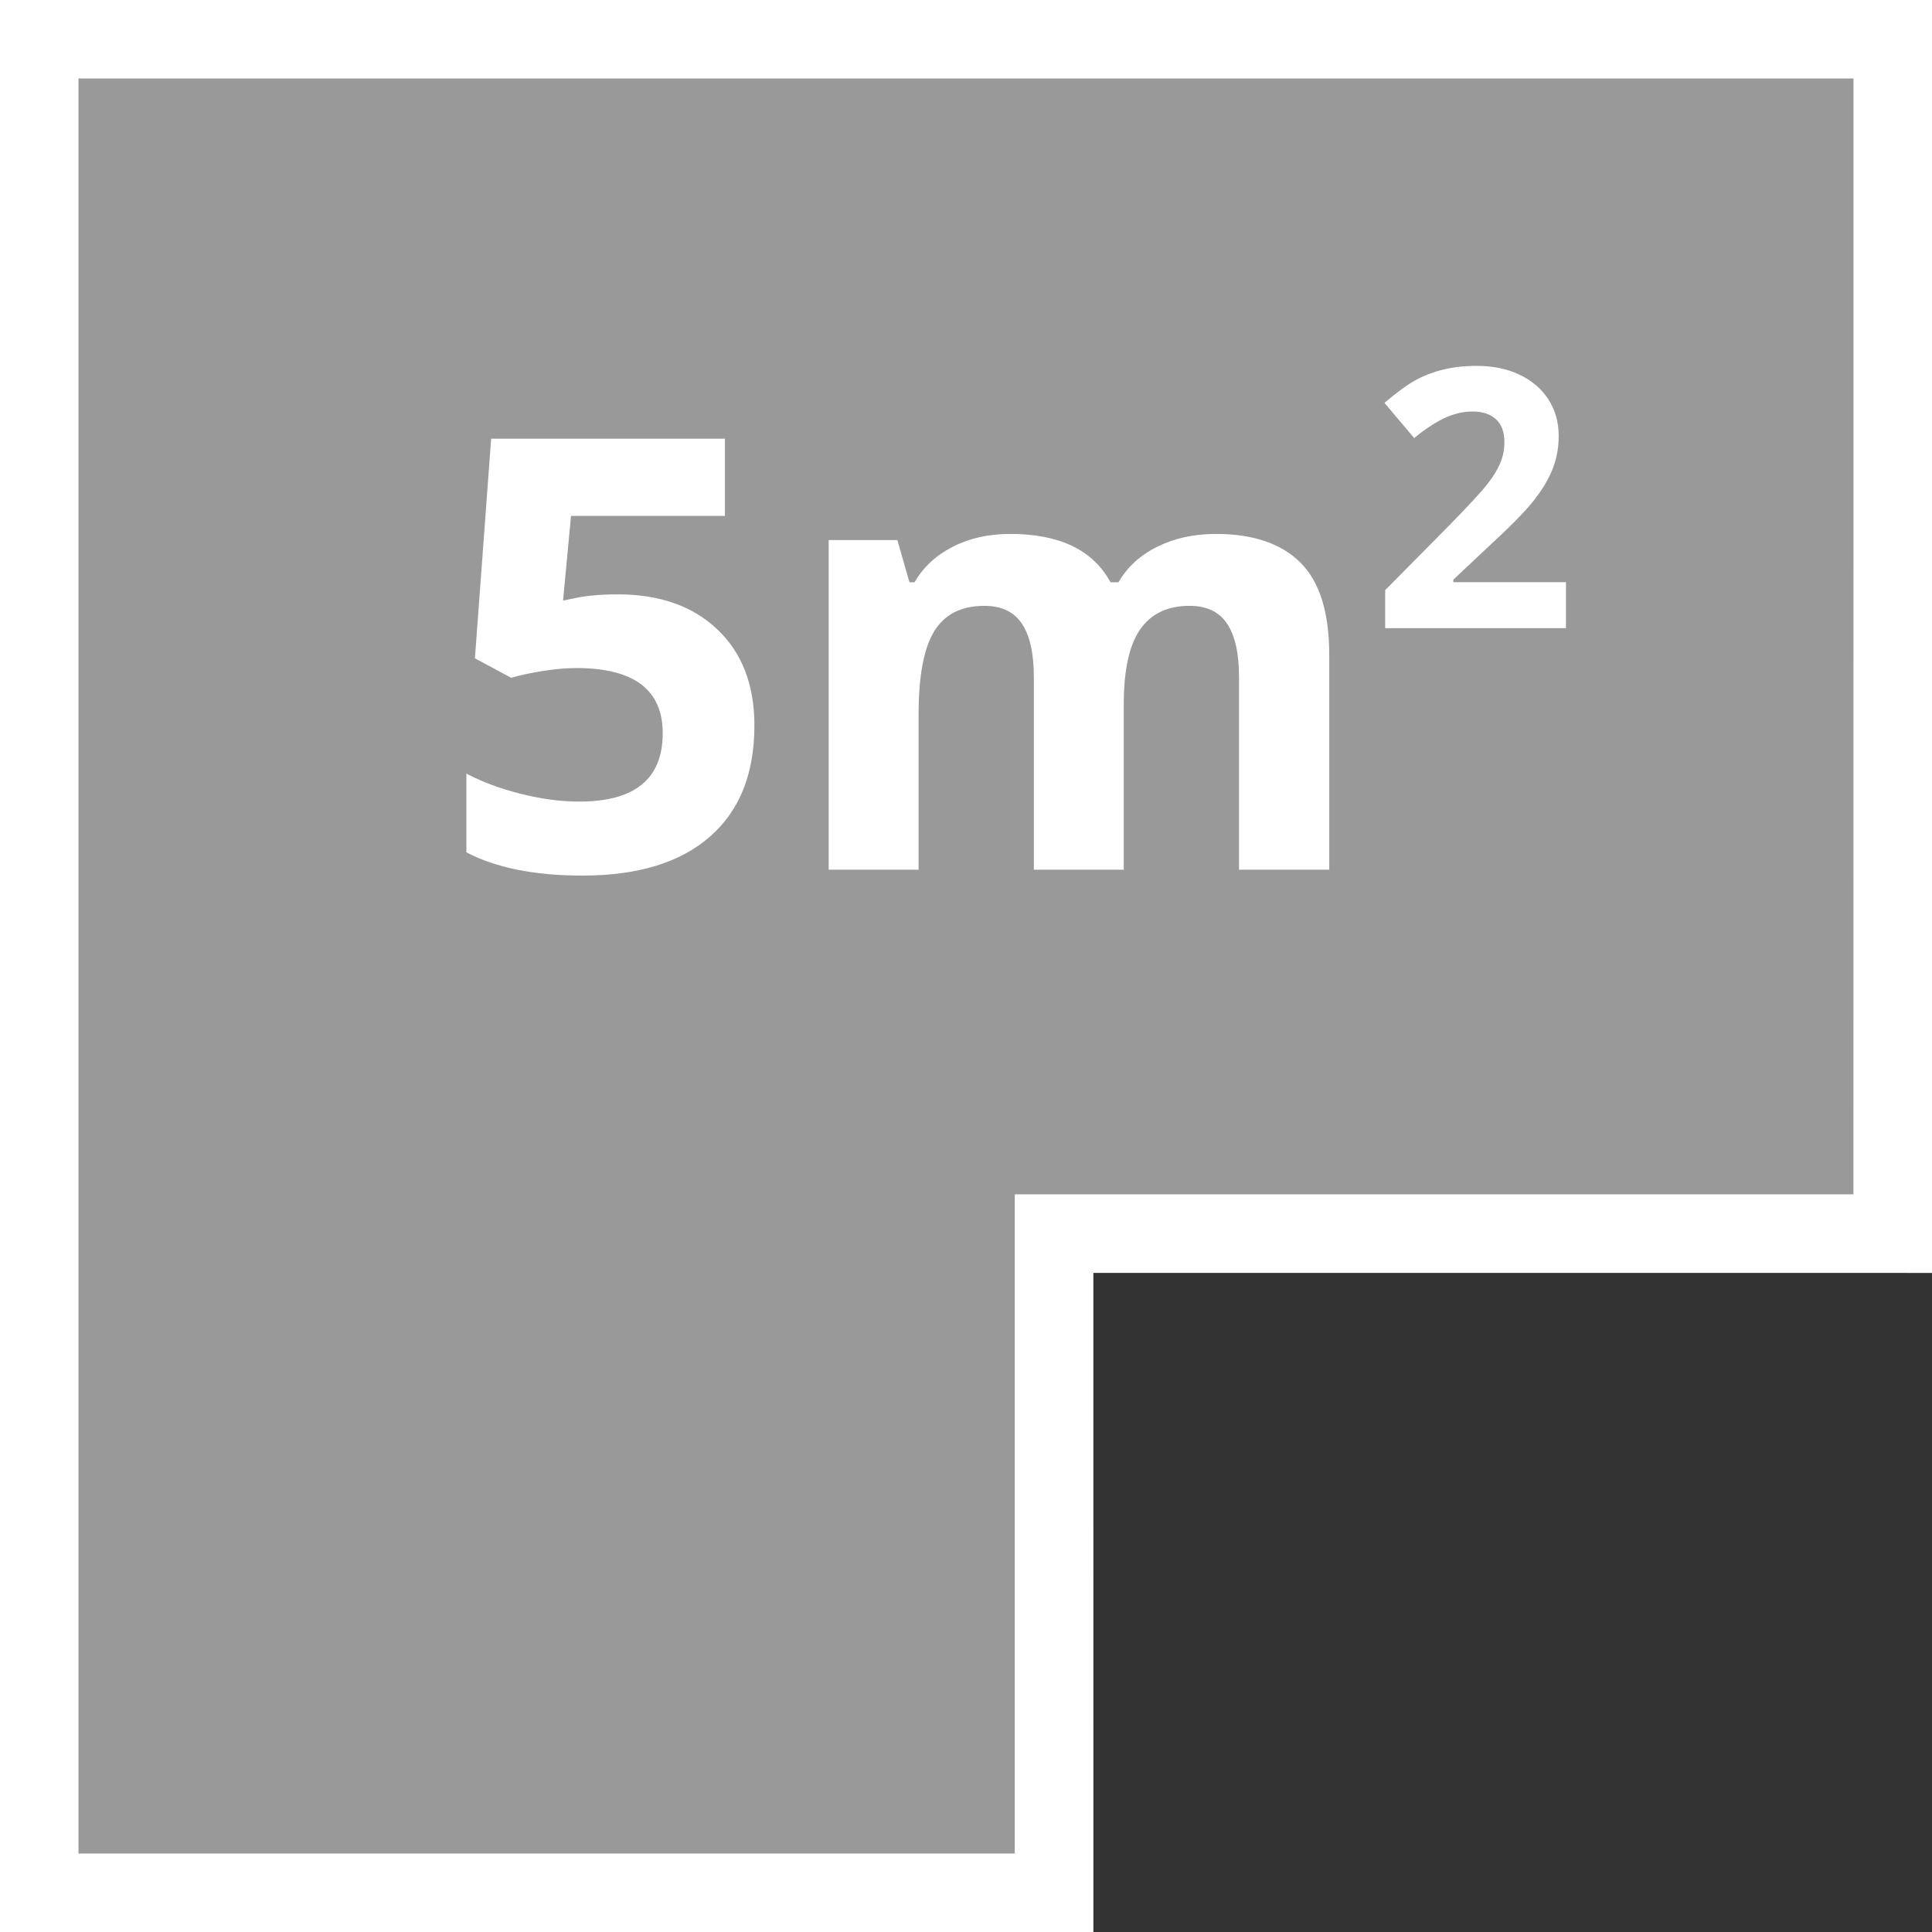
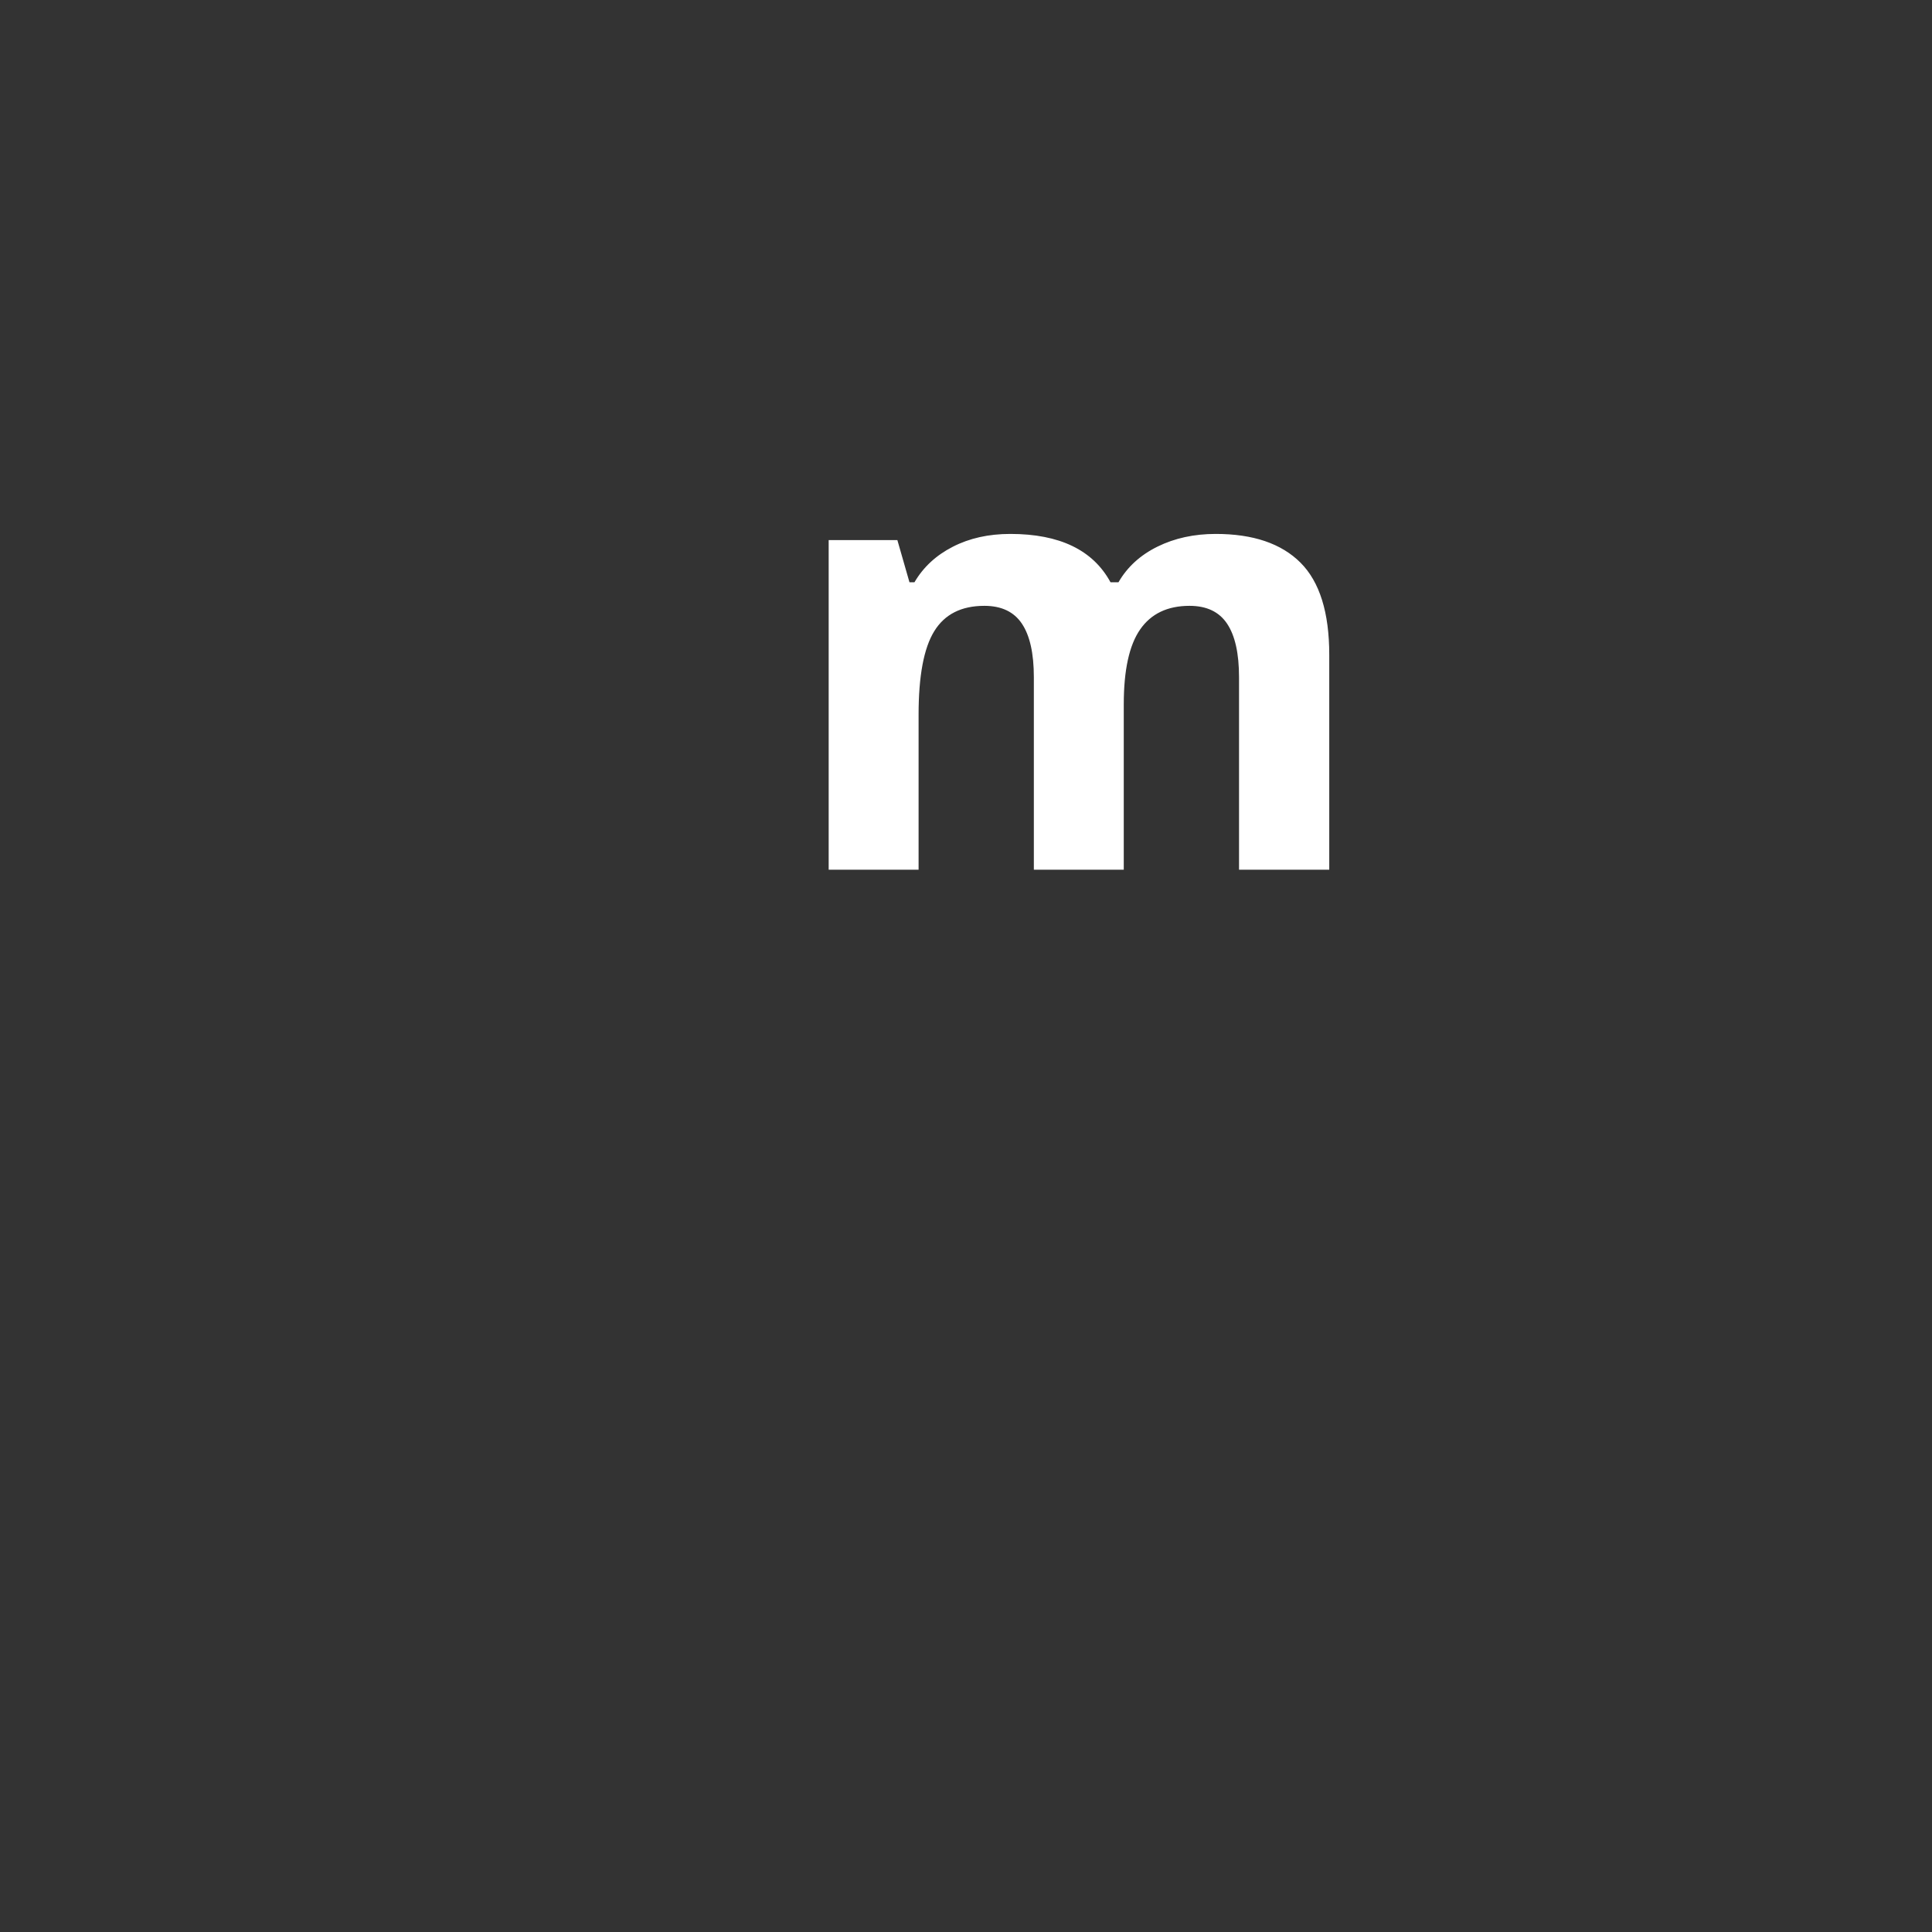
<svg xmlns="http://www.w3.org/2000/svg" width="50px" height="50px" viewBox="0 0 50 50" version="1.1">
  <rect x="0" y="0" width="50" height="50" fill="#333333" stroke="none" />
  <title>Coprodiv / edd-et-carrez</title>
  <g id="Coprodiv-/-edd-et-carrez" stroke="none" stroke-width="1" fill="none" fill-rule="evenodd">
    <g id="Group" transform="translate(0, 0)" fill="#FFFFFF">
-       <path d="M50,4.5924255e-15 L50,32.942 L28.294,32.942 L28.295,50 L0,50 L0,1.42108547e-12 L50,4.5924255e-15 Z" id="Combined-Shape" opacity="0.5" />
-       <path d="M50,1.42108547e-12 L50,32.942 L28.294,32.941 L28.295,50 L0,50 L0,1.42108547e-12 L50,1.42108547e-12 Z M47.969,2.031 L2.031,2.031 L2.031,47.969 L26.262,47.969 L26.262,32.941 L26.262,30.909 L28.294,30.909 L47.967,30.909 L47.969,2.031 Z" id="Combined-Shape" fill-rule="nonzero" />
-       <path d="M15.991,15.382 C17.069,15.382 17.928,15.684 18.566,16.29 C19.204,16.895 19.524,17.724 19.524,18.777 C19.524,20.023 19.14,20.982 18.372,21.653 C17.604,22.325 16.505,22.66 15.076,22.66 C13.835,22.66 12.833,22.459 12.07,22.058 L12.07,20.02 C12.472,20.234 12.939,20.408 13.474,20.543 C14.008,20.678 14.514,20.745 14.992,20.745 C16.431,20.745 17.151,20.155 17.151,18.975 C17.151,17.851 16.406,17.289 14.915,17.289 C14.646,17.289 14.348,17.316 14.023,17.369 C13.697,17.423 13.433,17.48 13.229,17.541 L12.291,17.037 L12.711,11.354 L18.761,11.354 L18.761,13.352 L14.778,13.352 L14.572,15.542 L14.839,15.489 C15.149,15.417 15.533,15.382 15.991,15.382 Z" id="Path" fill-rule="nonzero" />
      <path d="M29.083,22.508 L26.756,22.508 L26.756,17.526 C26.756,16.91 26.653,16.449 26.447,16.141 C26.241,15.833 25.917,15.679 25.475,15.679 C24.879,15.679 24.447,15.898 24.178,16.336 C23.908,16.773 23.773,17.493 23.773,18.495 L23.773,22.508 L21.446,22.508 L21.446,13.978 L23.224,13.978 L23.537,15.069 L23.666,15.069 C23.895,14.677 24.226,14.371 24.658,14.15 C25.091,13.928 25.586,13.818 26.146,13.818 C27.423,13.818 28.287,14.235 28.74,15.069 L28.946,15.069 C29.175,14.672 29.512,14.365 29.957,14.146 C30.402,13.927 30.904,13.818 31.464,13.818 C32.43,13.818 33.161,14.066 33.657,14.562 C34.153,15.058 34.401,15.852 34.401,16.946 L34.401,22.508 L32.066,22.508 L32.066,17.526 C32.066,16.91 31.963,16.449 31.757,16.141 C31.551,15.833 31.227,15.679 30.785,15.679 C30.215,15.679 29.789,15.883 29.507,16.29 C29.224,16.697 29.083,17.343 29.083,18.228 L29.083,22.508 Z" id="Path" fill-rule="nonzero" />
-       <path d="M40.527,16.258 L35.848,16.258 L35.848,15.273 L37.528,13.575 C38.026,13.066 38.351,12.712 38.503,12.515 C38.656,12.319 38.766,12.136 38.833,11.968 C38.9,11.801 38.934,11.627 38.934,11.447 C38.934,11.178 38.86,10.978 38.712,10.847 C38.564,10.716 38.366,10.65 38.119,10.65 C37.859,10.65 37.608,10.71 37.364,10.829 C37.119,10.948 36.865,11.117 36.599,11.337 L35.83,10.426 C36.16,10.145 36.433,9.947 36.649,9.831 C36.866,9.715 37.103,9.625 37.359,9.563 C37.615,9.5 37.902,9.469 38.22,9.469 C38.638,9.469 39.007,9.545 39.327,9.698 C39.648,9.851 39.897,10.064 40.074,10.339 C40.251,10.613 40.339,10.928 40.339,11.282 C40.339,11.59 40.285,11.879 40.177,12.149 C40.068,12.419 39.9,12.696 39.673,12.98 C39.446,13.264 39.045,13.668 38.471,14.193 L37.611,15.003 L37.611,15.067 L40.527,15.067 L40.527,16.258 Z" id="Path" fill-rule="nonzero" />
    </g>
  </g>
</svg>